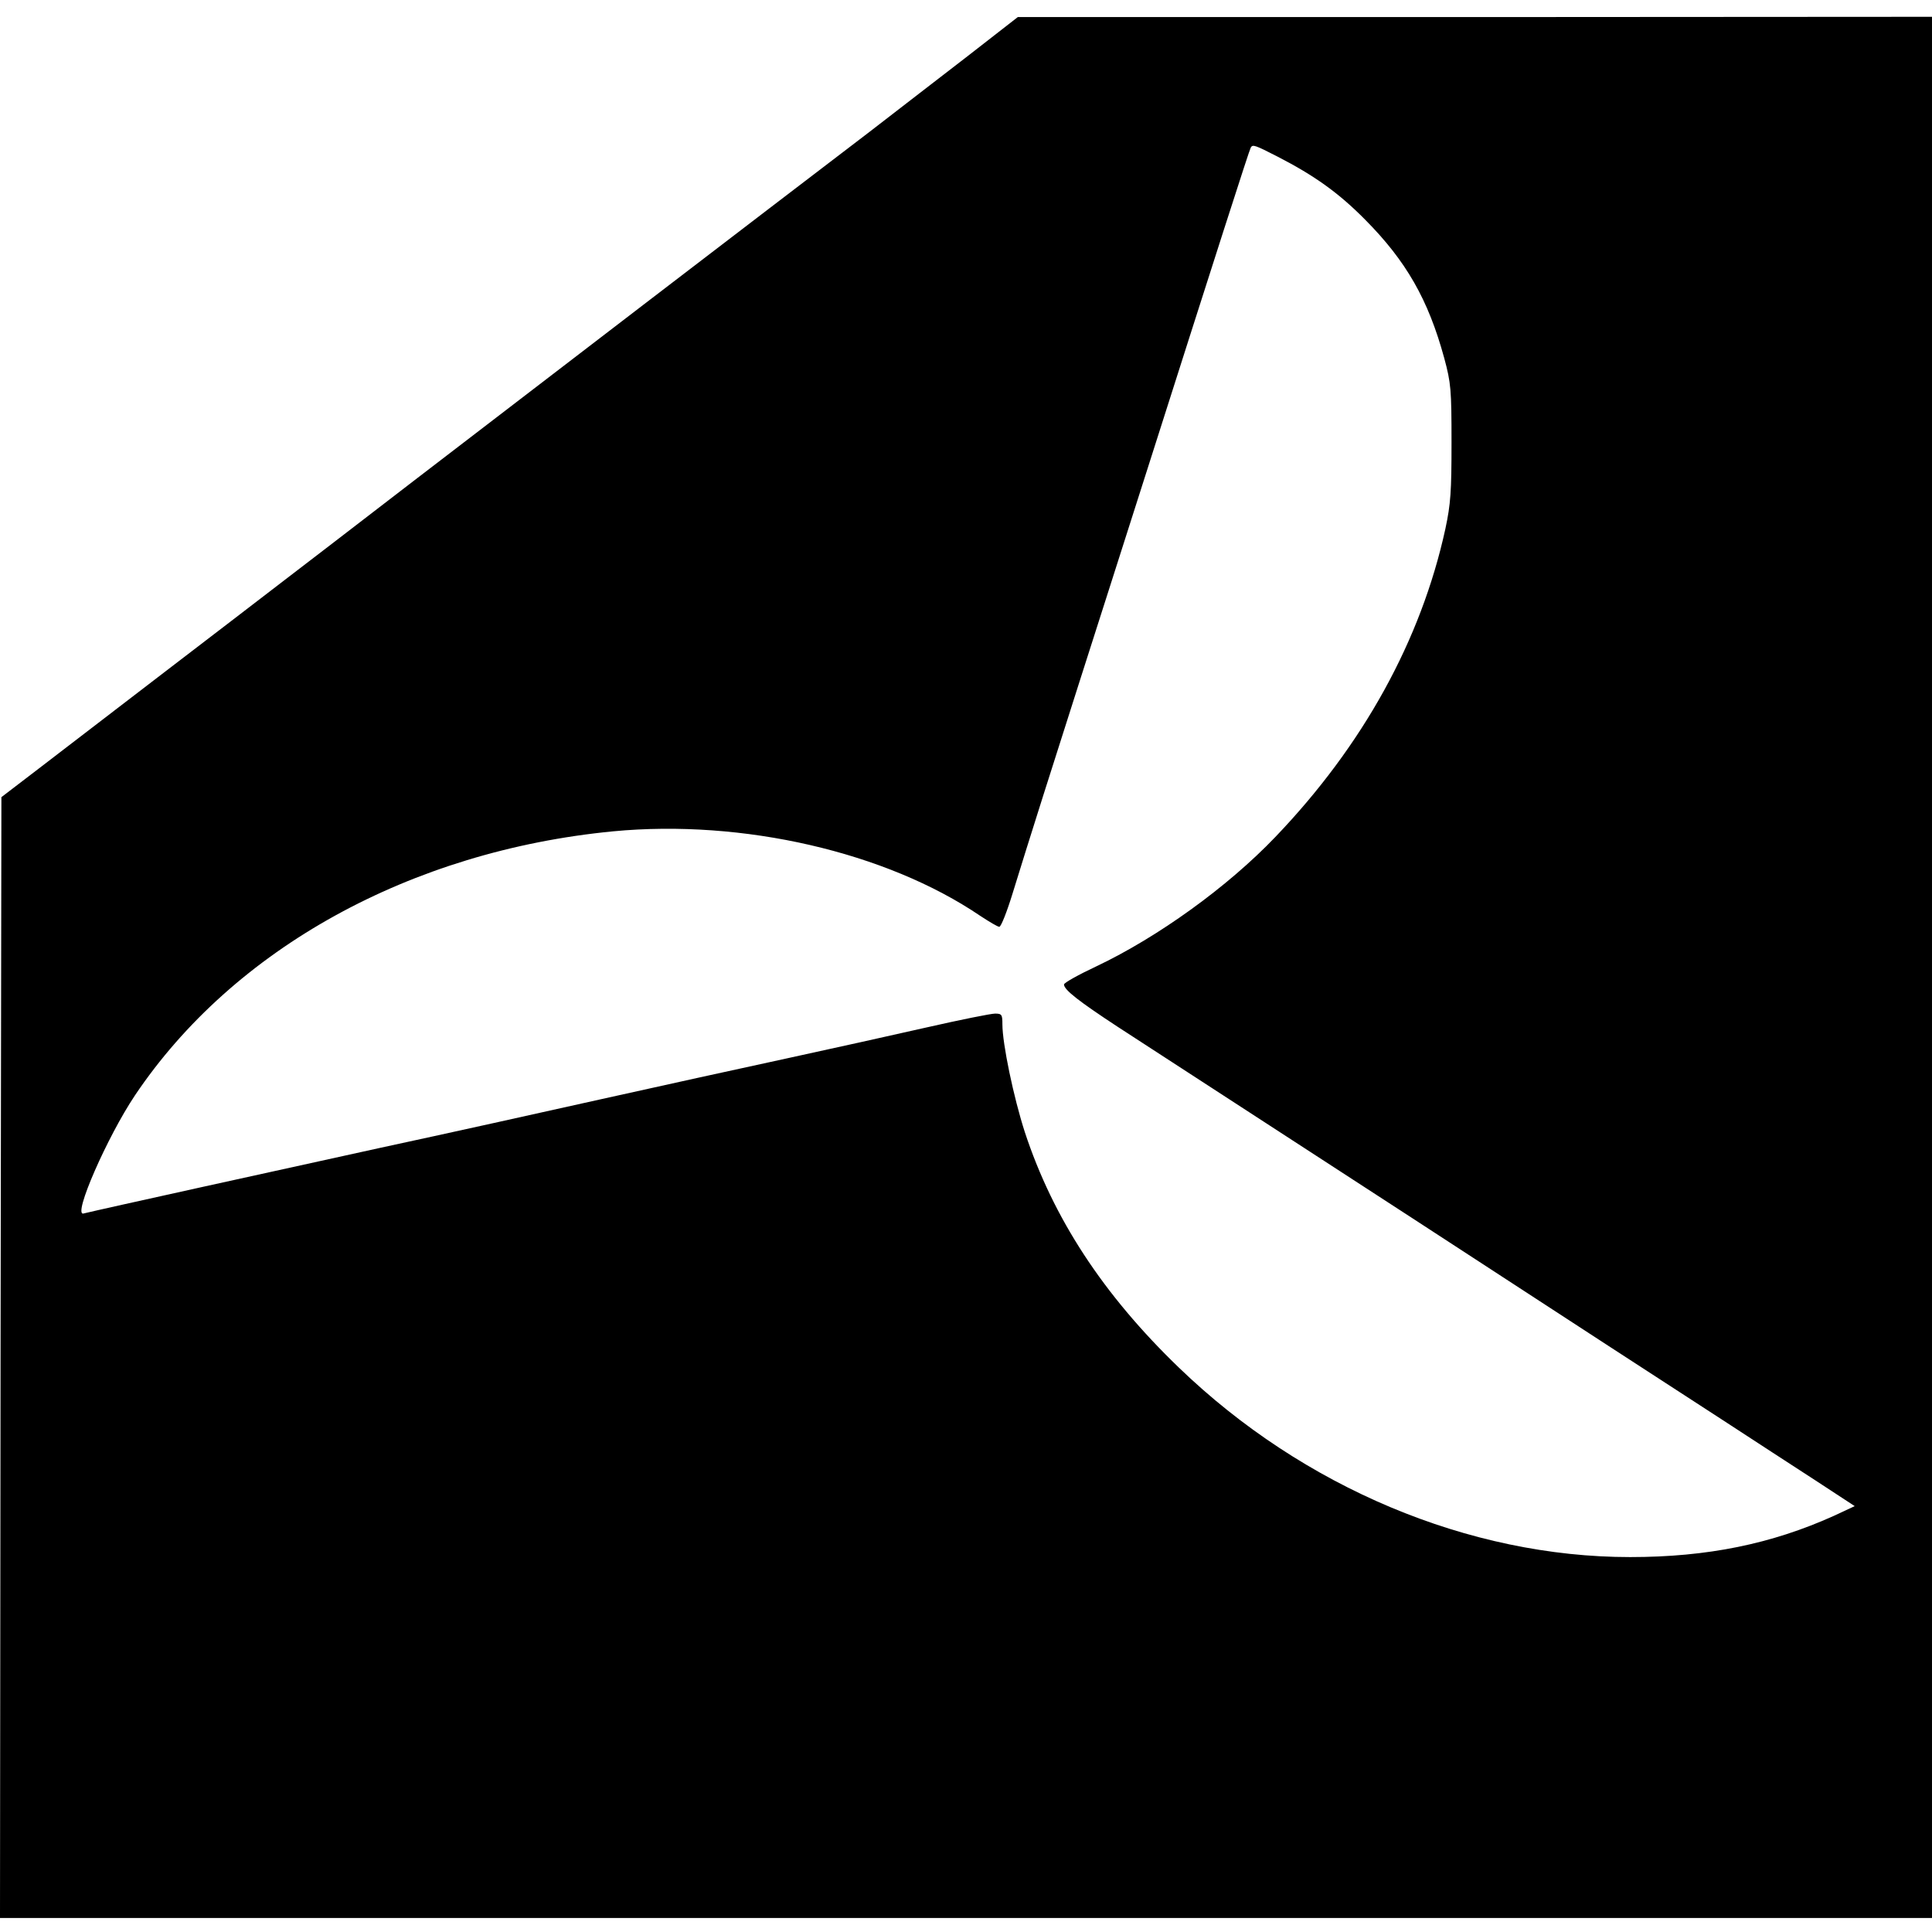
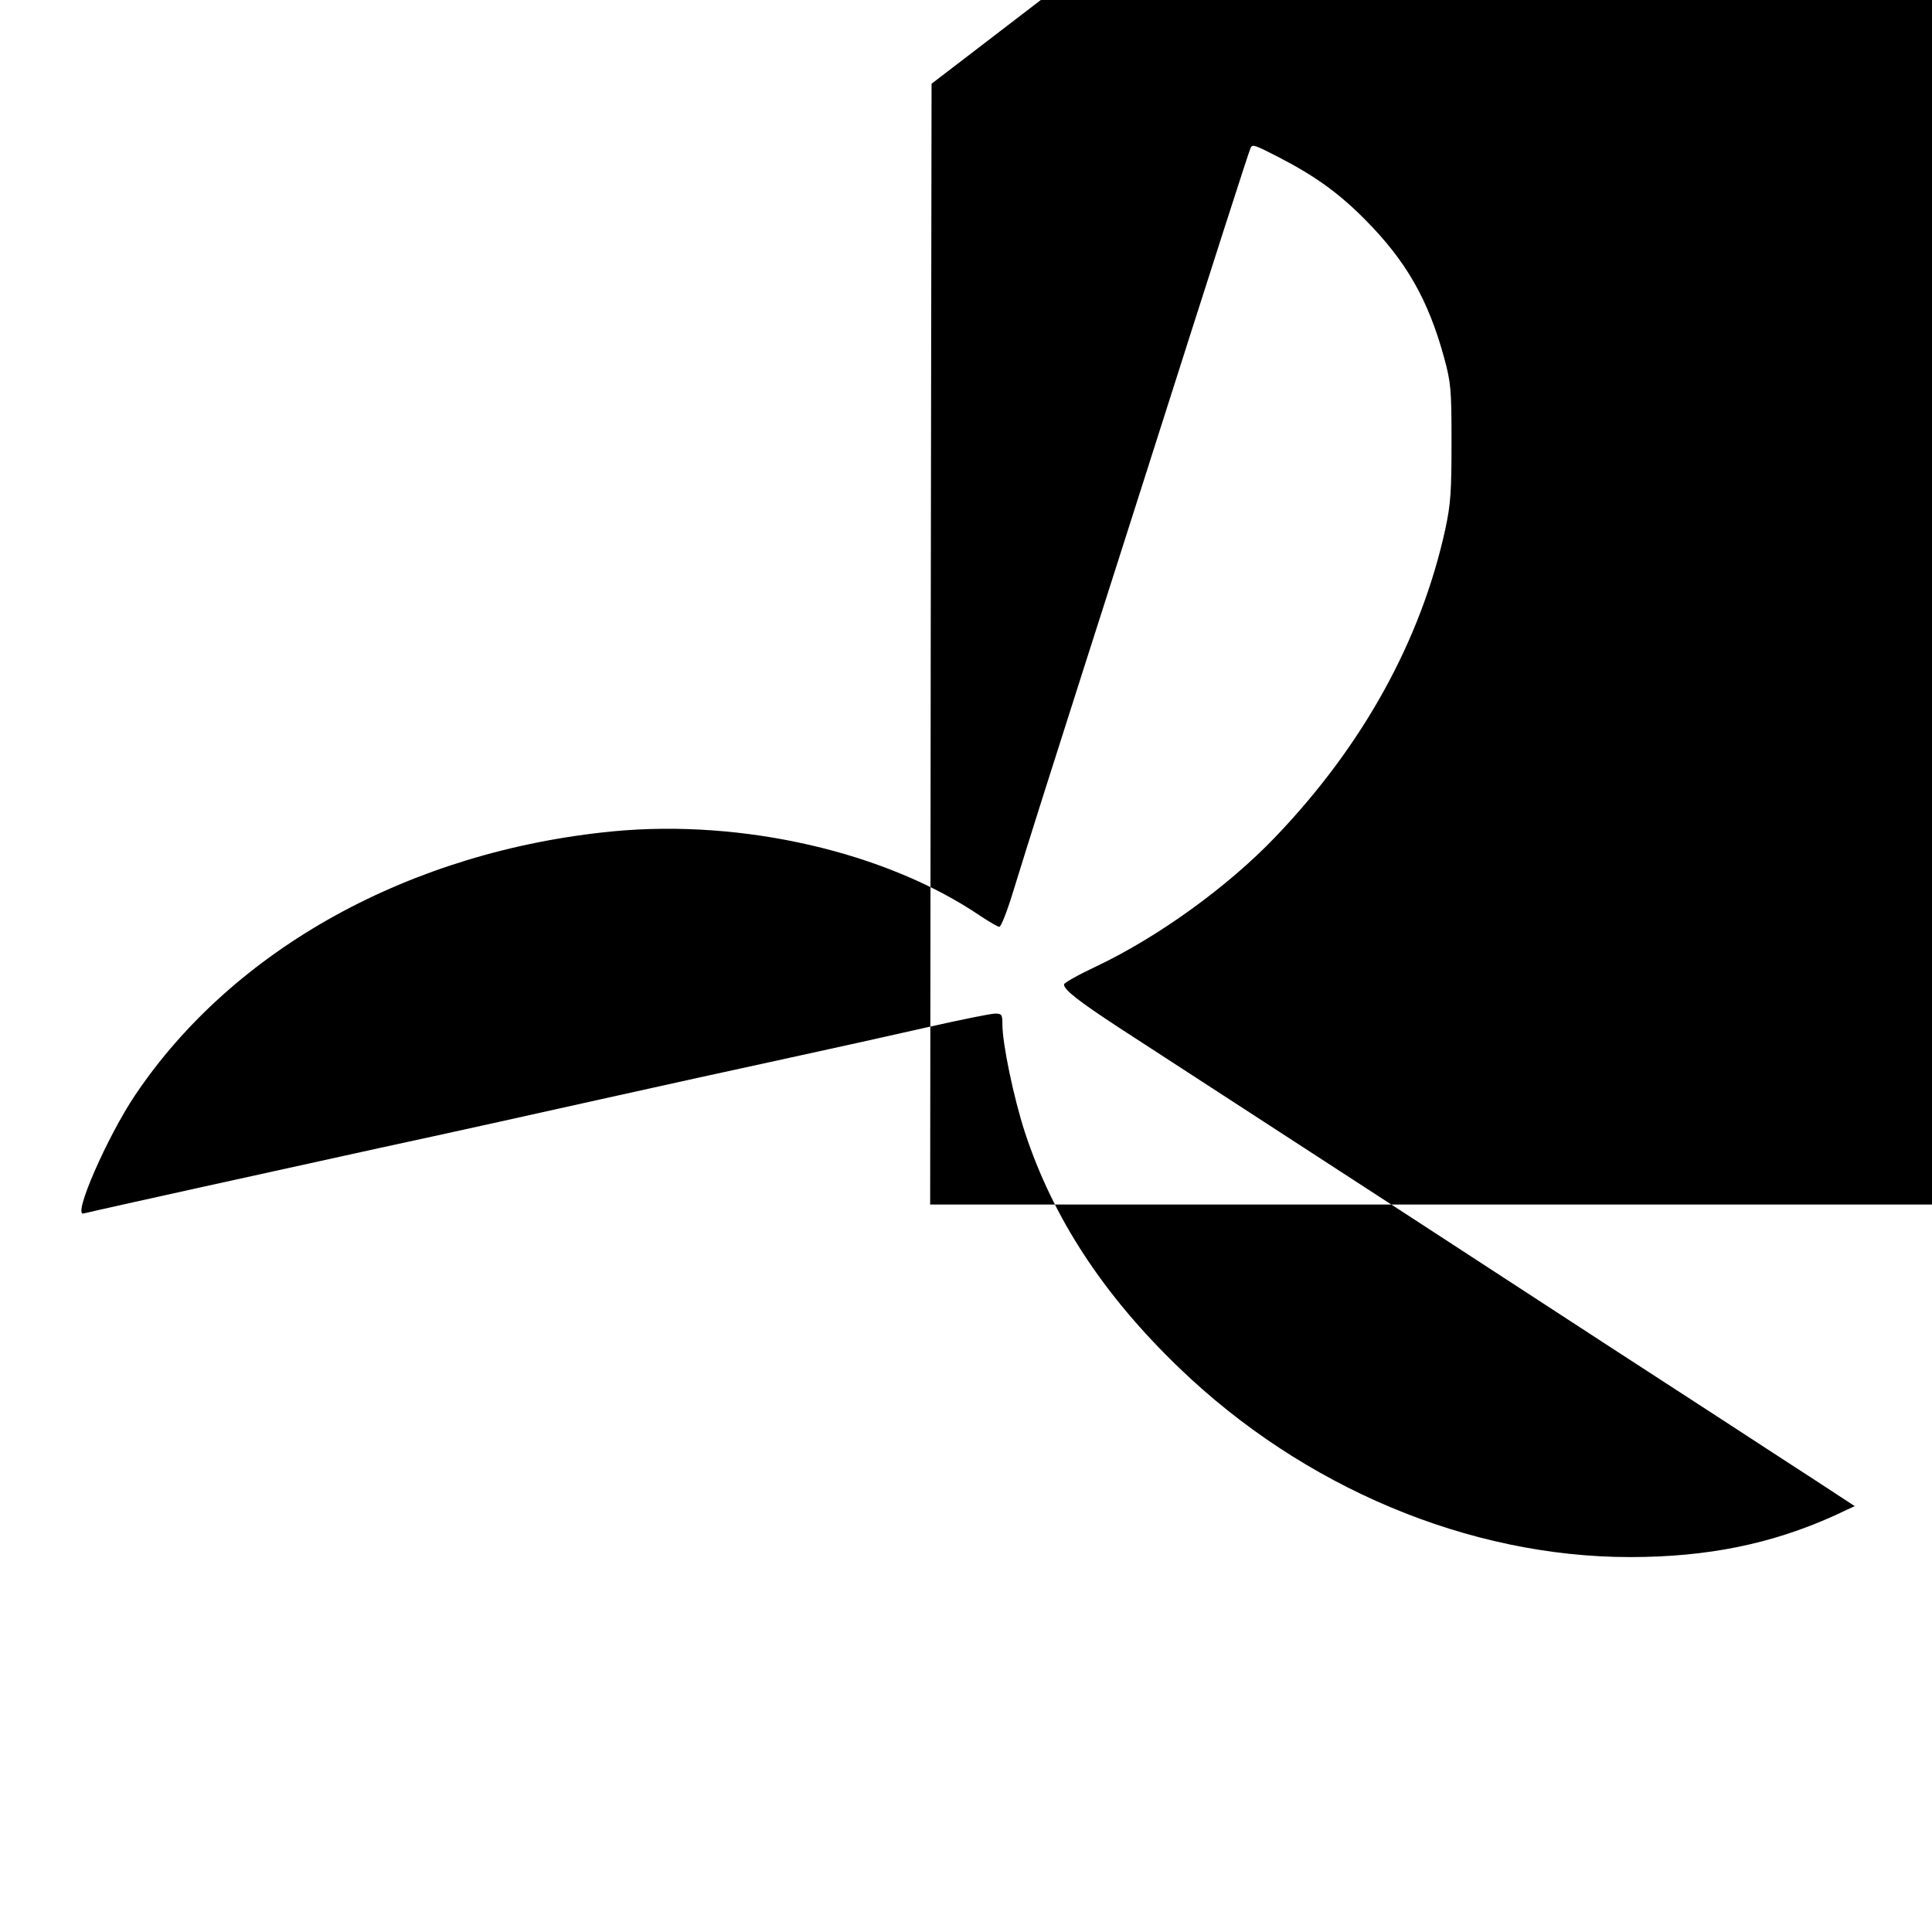
<svg xmlns="http://www.w3.org/2000/svg" version="1.0" width="690pt" height="690pt" viewBox="0 0 690 690" preserveAspectRatio="xMidYMid meet">
  <g transform="translate(0,690) scale(0.1,-0.1)" fill="#000000" stroke="none">
-     <path d="M3459 6702 c-97 -75 -257 -198 -355 -274 -366 -279 -1251 -957 -1613 -1235 -206 -159 -427 -328 -492 -378 -64 -49 -255 -196 -424 -325 -168 -129 -365 -280 -438 -336 l-132 -101 -3 -2001 -2 -2002 3450 0 3450 0 0 3395 0 3395 -1632 -1 -1633 0 -176 -137z m1105 -362 c130 -67 216 -128 311 -224 147 -148 226 -286 283 -495 24 -89 26 -112 26 -301 0 -176 -3 -220 -22 -309 -87 -398 -294 -773 -607 -1100 -171 -179 -420 -358 -639 -462 -64 -30 -116 -59 -116 -65 0 -19 53 -60 190 -150 74 -48 547 -355 1050 -682 503 -328 1003 -653 1110 -722 107 -70 258 -168 335 -218 l139 -91 -75 -35 c-222 -100 -451 -147 -727 -147 -576 0 -1168 249 -1611 676 -272 262 -450 535 -551 842 -40 124 -80 315 -80 385 0 34 -2 38 -26 38 -15 0 -124 -22 -243 -49 -119 -27 -344 -77 -501 -111 -157 -34 -454 -99 -660 -145 -206 -46 -562 -125 -790 -174 -342 -75 -997 -219 -1062 -235 -39 -9 85 274 184 422 352 524 984 873 1708 943 463 44 975 -74 1311 -302 32 -21 62 -39 68 -39 6 0 27 53 47 118 53 173 155 494 244 772 43 135 147 459 230 720 254 797 372 1165 377 1173 7 12 15 9 97 -33z" />
+     <path d="M3459 6702 l-132 -101 -3 -2001 -2 -2002 3450 0 3450 0 0 3395 0 3395 -1632 -1 -1633 0 -176 -137z m1105 -362 c130 -67 216 -128 311 -224 147 -148 226 -286 283 -495 24 -89 26 -112 26 -301 0 -176 -3 -220 -22 -309 -87 -398 -294 -773 -607 -1100 -171 -179 -420 -358 -639 -462 -64 -30 -116 -59 -116 -65 0 -19 53 -60 190 -150 74 -48 547 -355 1050 -682 503 -328 1003 -653 1110 -722 107 -70 258 -168 335 -218 l139 -91 -75 -35 c-222 -100 -451 -147 -727 -147 -576 0 -1168 249 -1611 676 -272 262 -450 535 -551 842 -40 124 -80 315 -80 385 0 34 -2 38 -26 38 -15 0 -124 -22 -243 -49 -119 -27 -344 -77 -501 -111 -157 -34 -454 -99 -660 -145 -206 -46 -562 -125 -790 -174 -342 -75 -997 -219 -1062 -235 -39 -9 85 274 184 422 352 524 984 873 1708 943 463 44 975 -74 1311 -302 32 -21 62 -39 68 -39 6 0 27 53 47 118 53 173 155 494 244 772 43 135 147 459 230 720 254 797 372 1165 377 1173 7 12 15 9 97 -33z" />
  </g>
</svg>